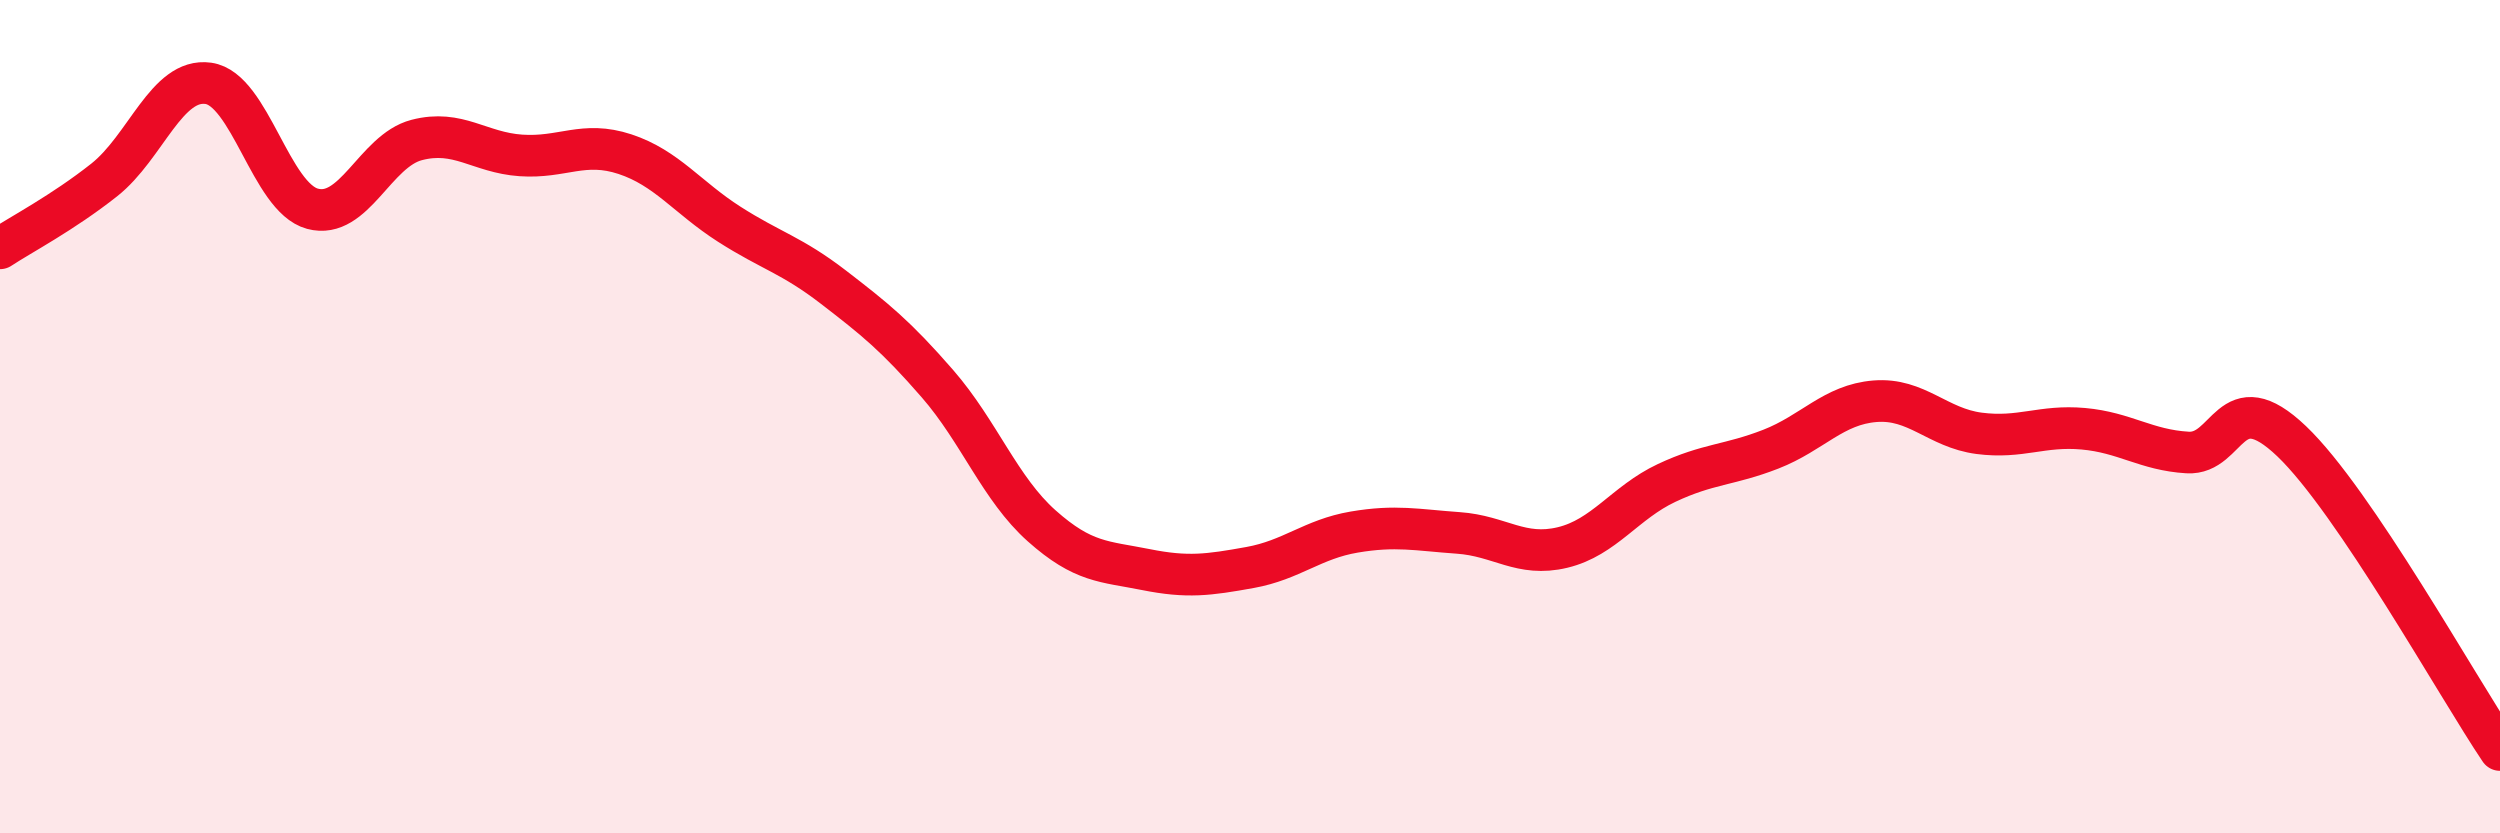
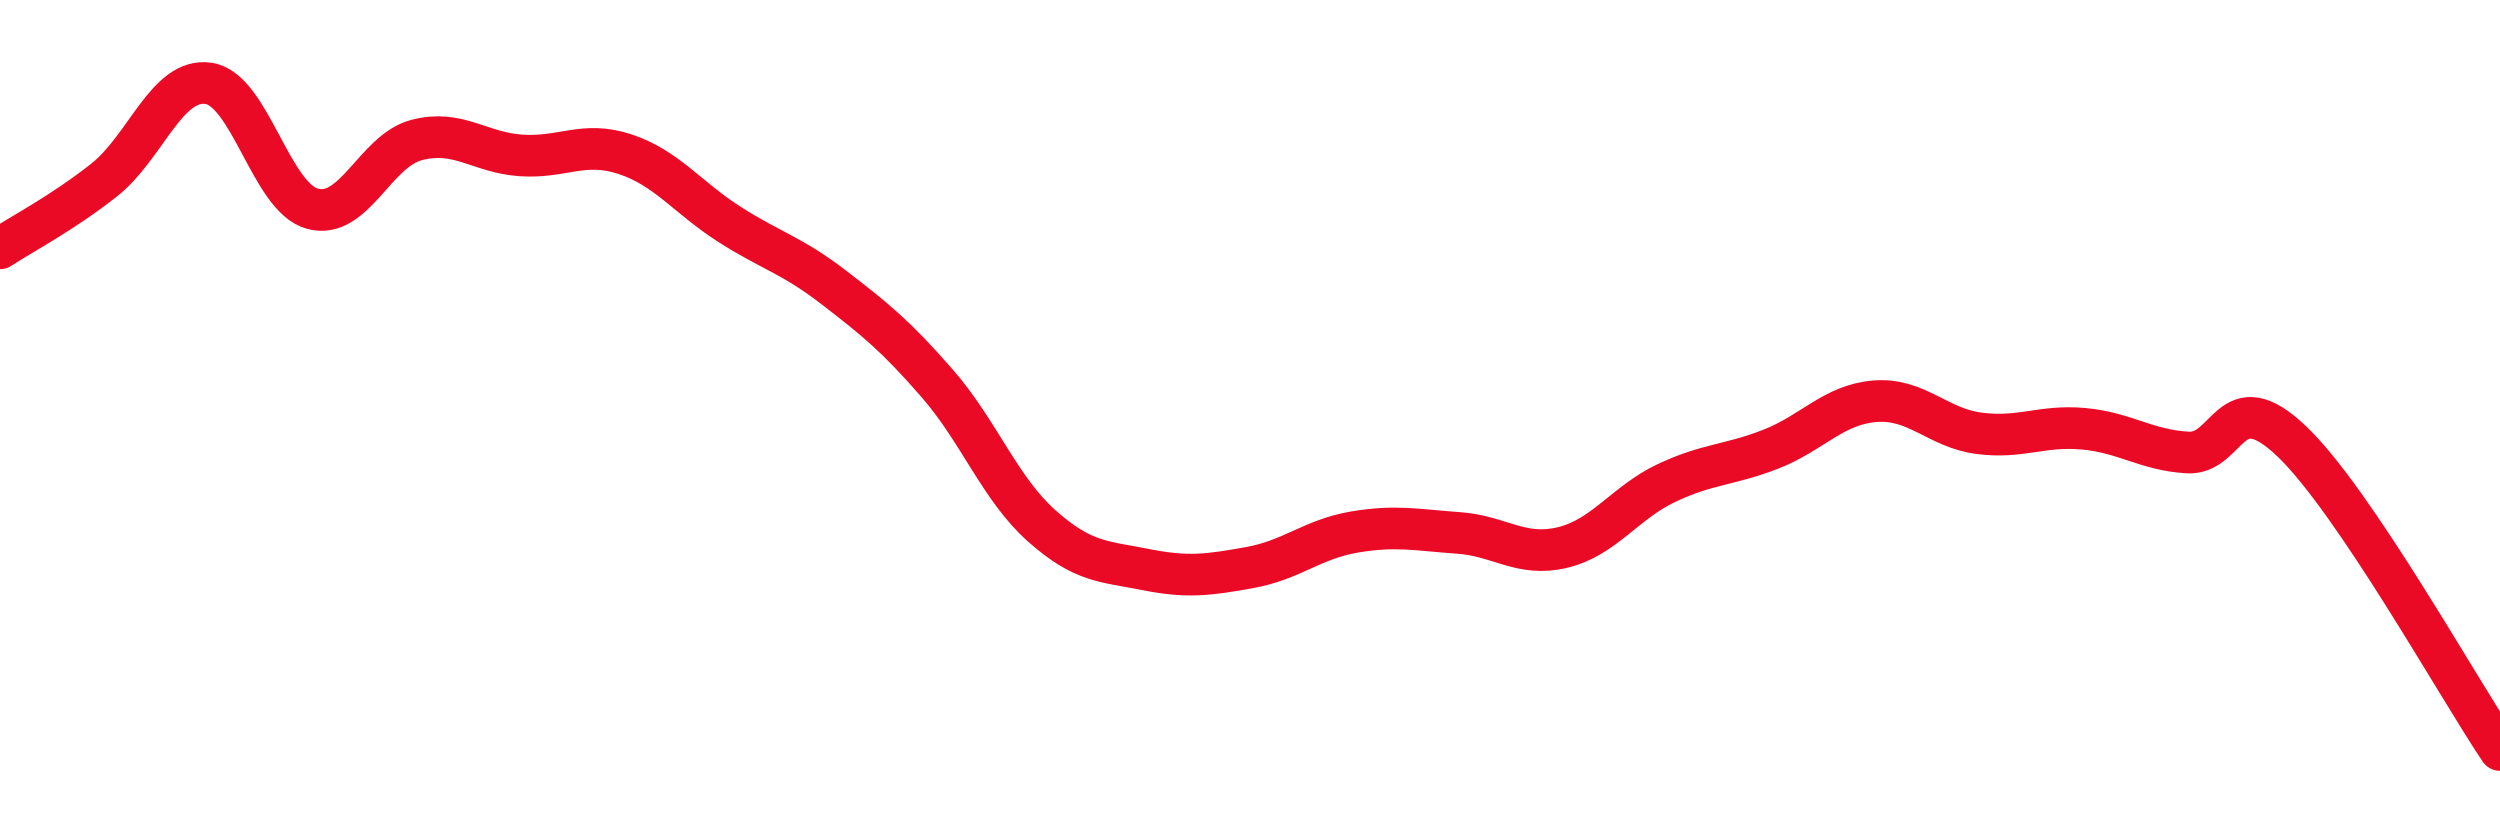
<svg xmlns="http://www.w3.org/2000/svg" width="60" height="20" viewBox="0 0 60 20">
-   <path d="M 0,5.96 C 0.5,5.63 1.5,5.11 2.5,4.32 C 3.5,3.53 4,1.86 5,2 C 6,2.14 6.5,4.74 7.5,5.01 C 8.5,5.28 9,3.62 10,3.36 C 11,3.1 11.5,3.66 12.5,3.73 C 13.5,3.8 14,3.37 15,3.7 C 16,4.03 16.5,4.74 17.5,5.38 C 18.5,6.02 19,6.12 20,6.89 C 21,7.66 21.5,8.06 22.5,9.21 C 23.5,10.36 24,11.73 25,12.62 C 26,13.51 26.5,13.47 27.5,13.67 C 28.5,13.87 29,13.8 30,13.62 C 31,13.44 31.5,12.94 32.5,12.77 C 33.5,12.6 34,12.72 35,12.79 C 36,12.86 36.5,13.38 37.5,13.14 C 38.5,12.9 39,12.06 40,11.59 C 41,11.12 41.5,11.17 42.5,10.78 C 43.5,10.39 44,9.71 45,9.63 C 46,9.55 46.5,10.27 47.5,10.4 C 48.5,10.53 49,10.2 50,10.29 C 51,10.38 51.5,10.8 52.5,10.86 C 53.5,10.92 53.5,9.16 55,10.59 C 56.5,12.02 59,16.52 60,18L60 20L0 20Z" fill="#EB0A25" opacity="0.1" stroke-linecap="round" stroke-linejoin="round" />
  <path d="M 0,5.96 C 0.5,5.63 1.5,5.11 2.5,4.32 C 3.5,3.53 4,1.86 5,2 C 6,2.14 6.5,4.74 7.5,5.01 C 8.5,5.28 9,3.62 10,3.36 C 11,3.1 11.5,3.66 12.5,3.73 C 13.5,3.8 14,3.37 15,3.7 C 16,4.03 16.5,4.74 17.5,5.38 C 18.5,6.02 19,6.12 20,6.89 C 21,7.66 21.5,8.06 22.5,9.21 C 23.5,10.36 24,11.73 25,12.62 C 26,13.51 26.5,13.47 27.5,13.67 C 28.5,13.87 29,13.8 30,13.62 C 31,13.44 31.5,12.94 32.5,12.77 C 33.5,12.6 34,12.72 35,12.79 C 36,12.86 36.5,13.38 37.5,13.14 C 38.5,12.9 39,12.06 40,11.59 C 41,11.12 41.5,11.17 42.5,10.78 C 43.5,10.39 44,9.71 45,9.63 C 46,9.55 46.5,10.27 47.5,10.4 C 48.5,10.53 49,10.2 50,10.29 C 51,10.38 51.5,10.8 52.5,10.86 C 53.5,10.92 53.5,9.16 55,10.59 C 56.5,12.02 59,16.52 60,18" stroke="#EB0A25" stroke-width="1" fill="none" stroke-linecap="round" stroke-linejoin="round" />
</svg>